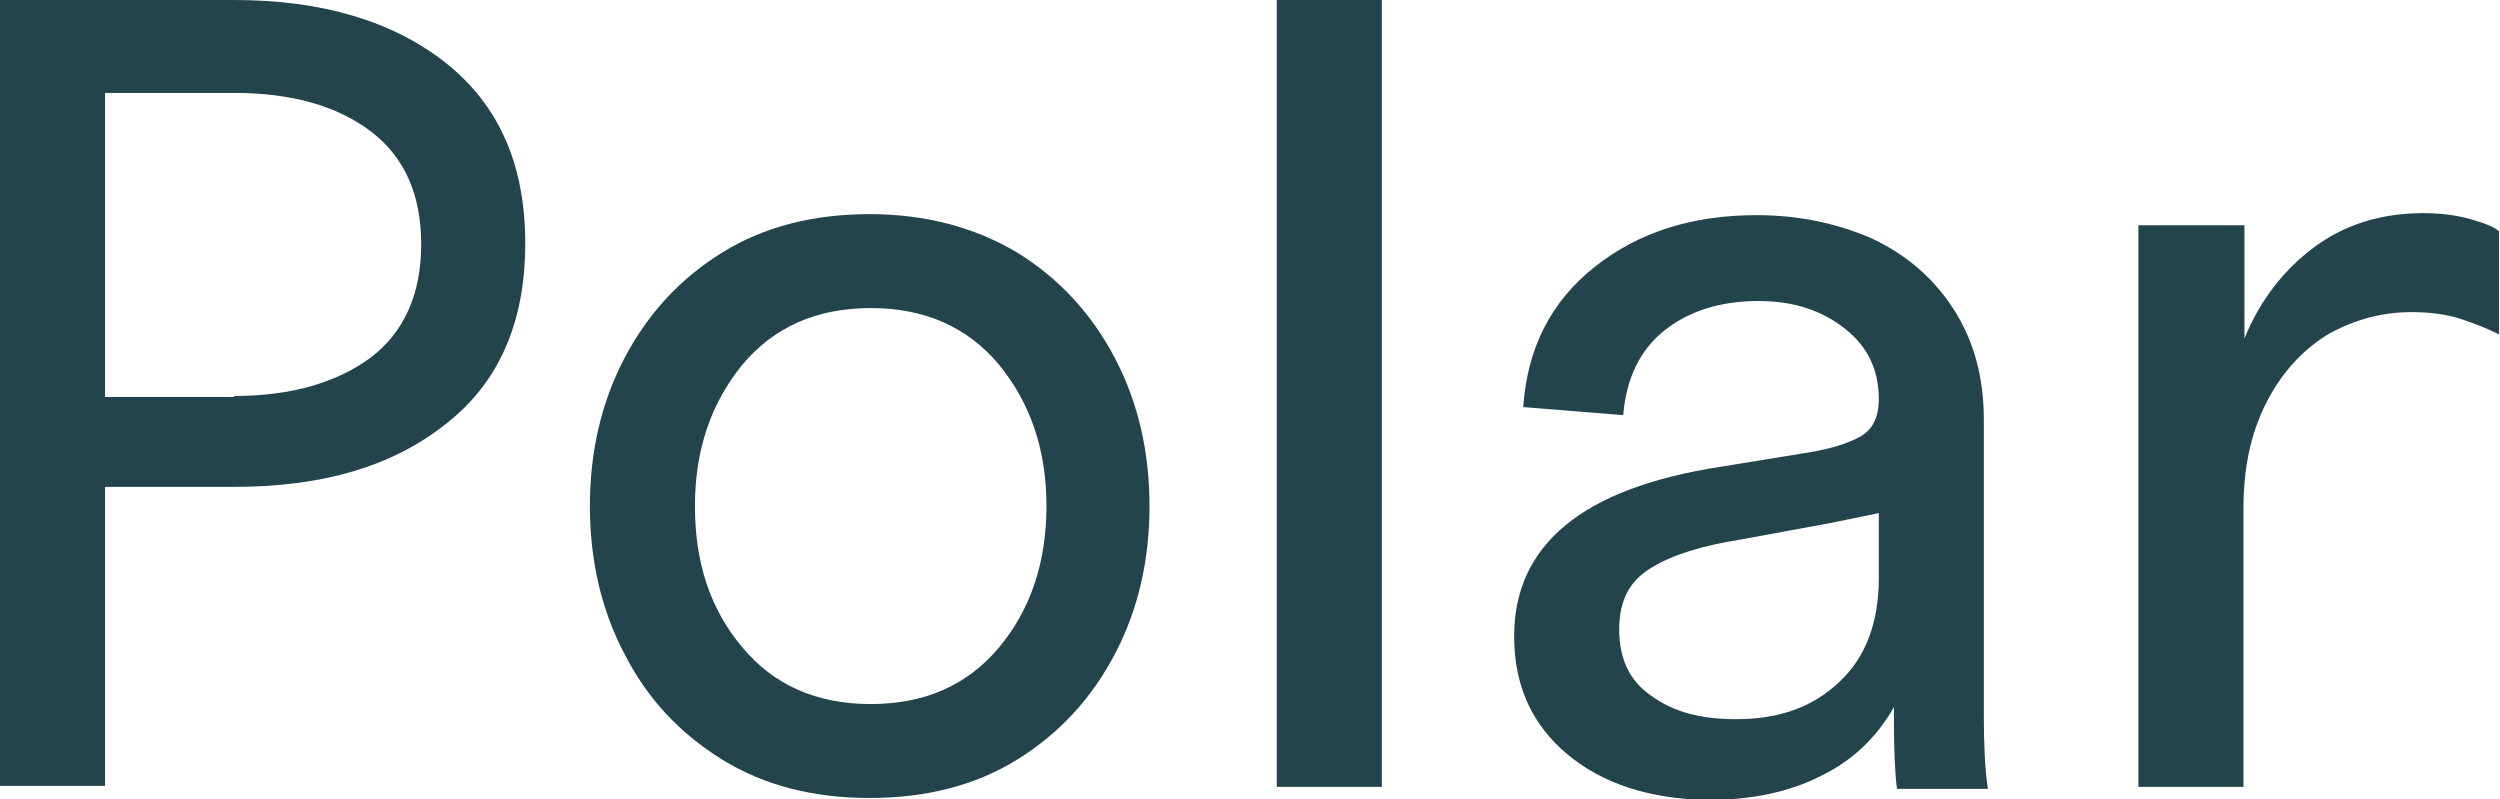
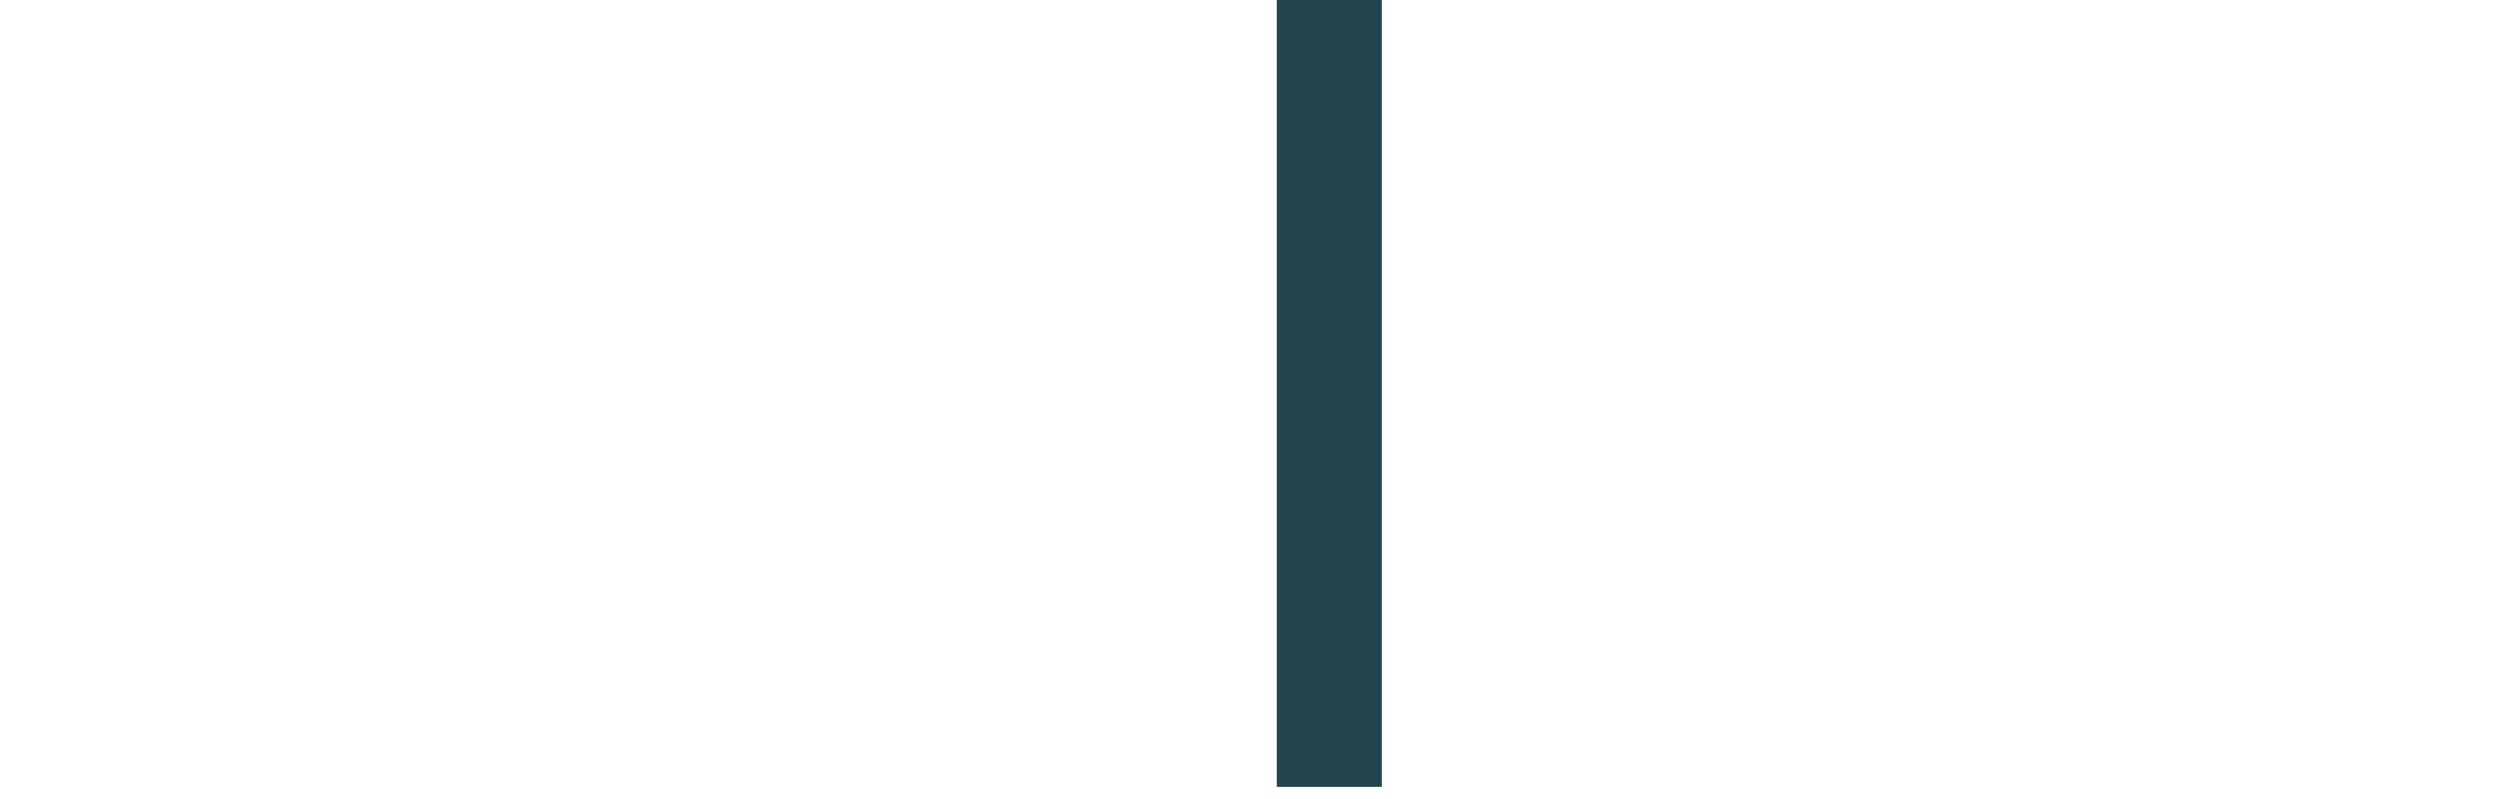
<svg xmlns="http://www.w3.org/2000/svg" version="1.1" id="レイヤー_1" x="0px" y="0px" viewBox="0 0 247.5 79.1" style="enable-background:new 0 0 247.5 79.1;" xml:space="preserve">
  <style type="text/css">
	.st0{fill:#23444C;}
</style>
  <g>
-     <path class="st0" d="M0,0h23.2c8.7,0,15.7,2.1,20.9,6.2c5.3,4.2,7.9,10.1,7.9,17.9s-2.6,13.8-7.9,17.9c-5.3,4.2-12.2,6.2-20.9,6.2   H10.4v29.6H0V0z M23.2,39.2c5.6,0,10.1-1.3,13.5-3.8c3.3-2.5,5-6.3,5-11.2c0-5-1.7-8.7-5-11.2c-3.3-2.5-7.8-3.8-13.5-3.8H10.4v30.1   H23.2z" />
-     <path class="st0" d="M71.5,75.2c-4.2-2.6-7.4-6-9.7-10.5c-2.3-4.4-3.4-9.3-3.4-14.6c0-5.3,1.1-10.2,3.4-14.6   c2.3-4.4,5.5-7.9,9.7-10.5c4.2-2.6,9.1-3.8,14.6-3.8s10.4,1.3,14.6,3.8c4.2,2.6,7.4,6.1,9.7,10.5c2.3,4.4,3.4,9.3,3.4,14.6   c0,5.3-1.1,10.2-3.4,14.6c-2.3,4.4-5.5,7.9-9.7,10.5c-4.2,2.6-9.1,3.8-14.6,3.8S75.7,77.8,71.5,75.2z M73.5,64.1   c3.1,3.7,7.3,5.6,12.7,5.6s9.6-1.9,12.7-5.6c3.1-3.7,4.7-8.4,4.7-14c0-5.6-1.6-10.2-4.7-14c-3.1-3.7-7.3-5.6-12.7-5.6   s-9.6,1.9-12.7,5.6c-3.1,3.8-4.7,8.4-4.7,14C68.8,55.7,70.3,60.3,73.5,64.1z" />
    <path class="st0" d="M136.8,0v77.9h-10.4V0H136.8z" />
-     <path class="st0" d="M155.2,74.7c-3.5-2.9-5.3-6.8-5.3-11.7c0-9.1,6.8-14.7,20.5-16.8l8-1.3c2.7-0.4,4.6-1,5.8-1.7   c1.2-0.7,1.8-1.9,1.8-3.7c0-2.9-1.1-5.2-3.4-7c-2.3-1.8-5.1-2.7-8.5-2.7c-3.8,0-6.9,1-9.3,2.9c-2.4,1.9-3.8,4.7-4.1,8.4l-9.9-0.8   c0.4-5.9,2.8-10.5,7.1-13.9c4.3-3.4,9.6-5.1,16-5.1c4.2,0,7.9,0.8,11.4,2.3c3.4,1.6,6.1,3.9,8.1,7c2,3.1,3,6.7,3,11v29.3   c0,2.7,0.1,5.2,0.4,7.2h-9c-0.2-1.5-0.3-3.8-0.3-6.9v-1.2c-1.7,3-4.1,5.3-7.2,6.8c-3.1,1.6-6.9,2.4-11.2,2.4   C163.3,79.1,158.7,77.6,155.2,74.7z M163.5,68.9c2.2,1.6,4.9,2.3,8.4,2.3c4.2,0,7.6-1.2,10.2-3.7c2.6-2.4,3.9-5.9,3.9-10.2v-6.5   l-4.9,1l-8.7,1.6c-3.8,0.6-6.8,1.5-8.9,2.8c-2.2,1.3-3.2,3.3-3.2,6.1C160.3,65.2,161.3,67.4,163.5,68.9z" />
-     <path class="st0" d="M211.8,22.3h10.4v11.2c1.6-3.9,4-6.9,7-9.1c3-2.2,6.6-3.3,10.7-3.3c1.7,0,3.3,0.2,4.7,0.6   c1.4,0.4,2.4,0.8,2.8,1.2v10.2c-1-0.5-2.2-1-3.7-1.5c-1.5-0.5-3.2-0.7-5-0.7c-3,0-5.8,0.8-8.4,2.3c-2.5,1.6-4.5,3.8-6,6.8   c-1.5,3-2.2,6.4-2.2,10.4v27.5h-10.4V22.3z" />
  </g>
</svg>